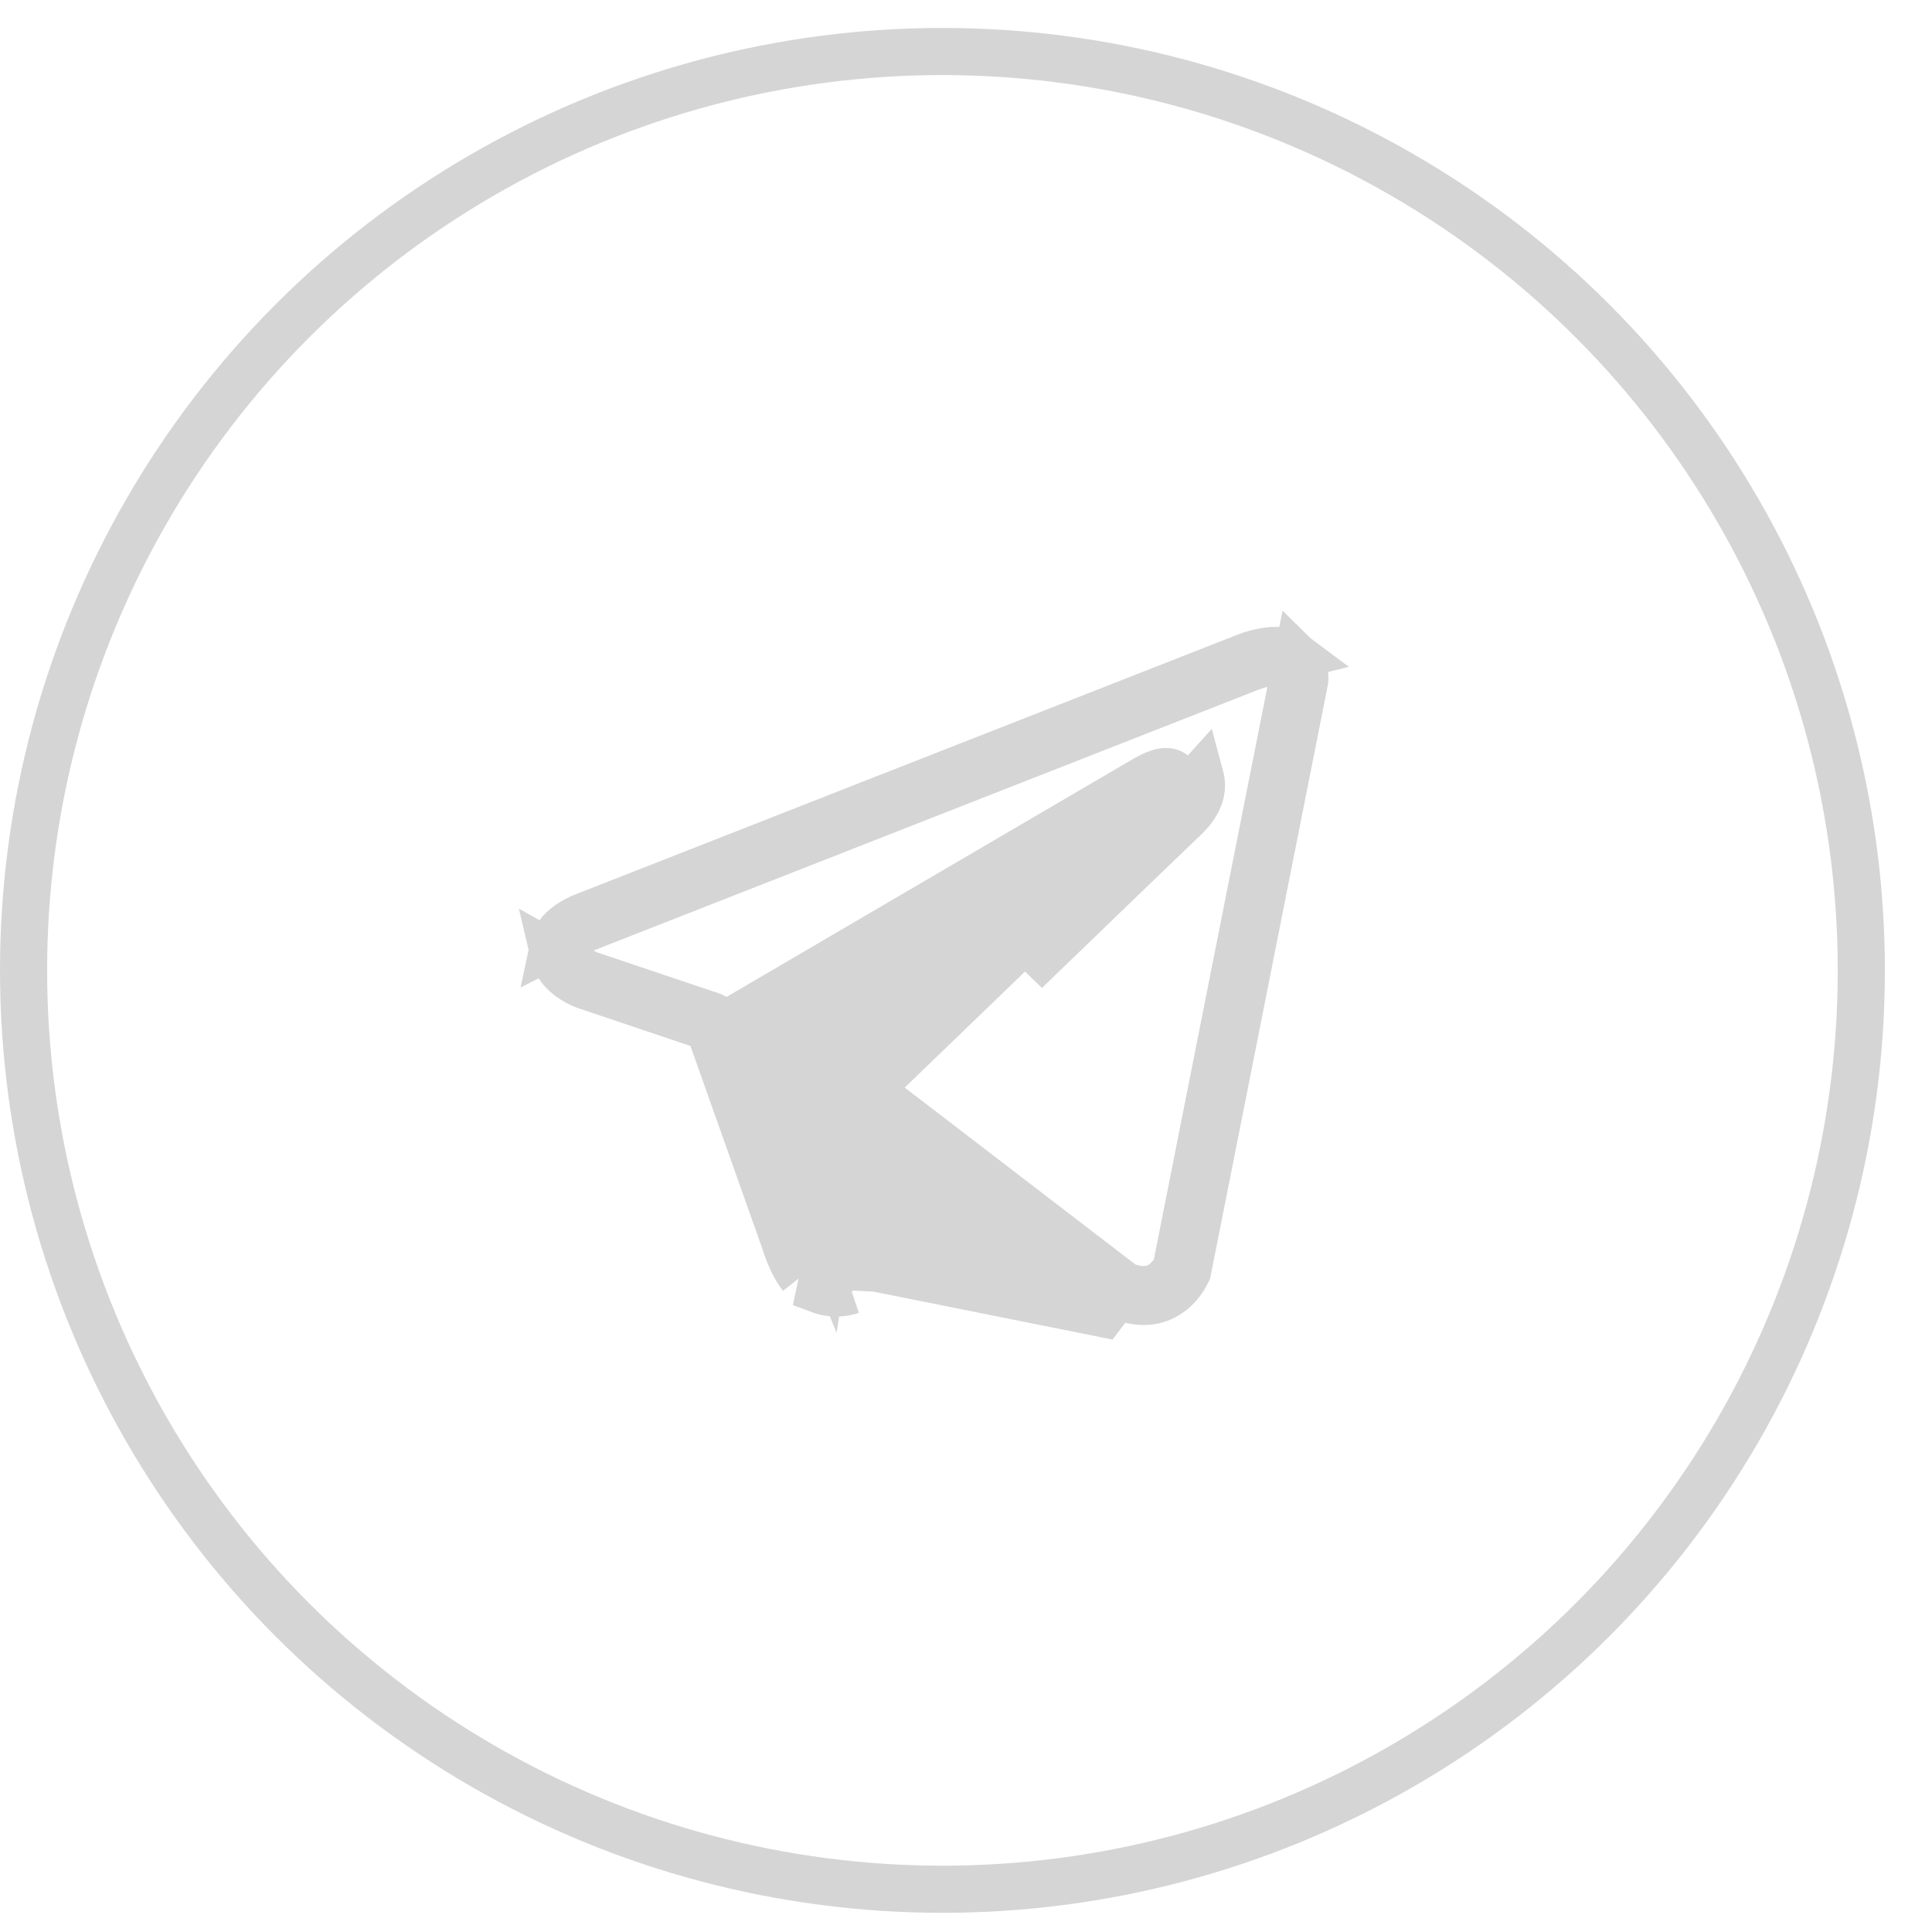
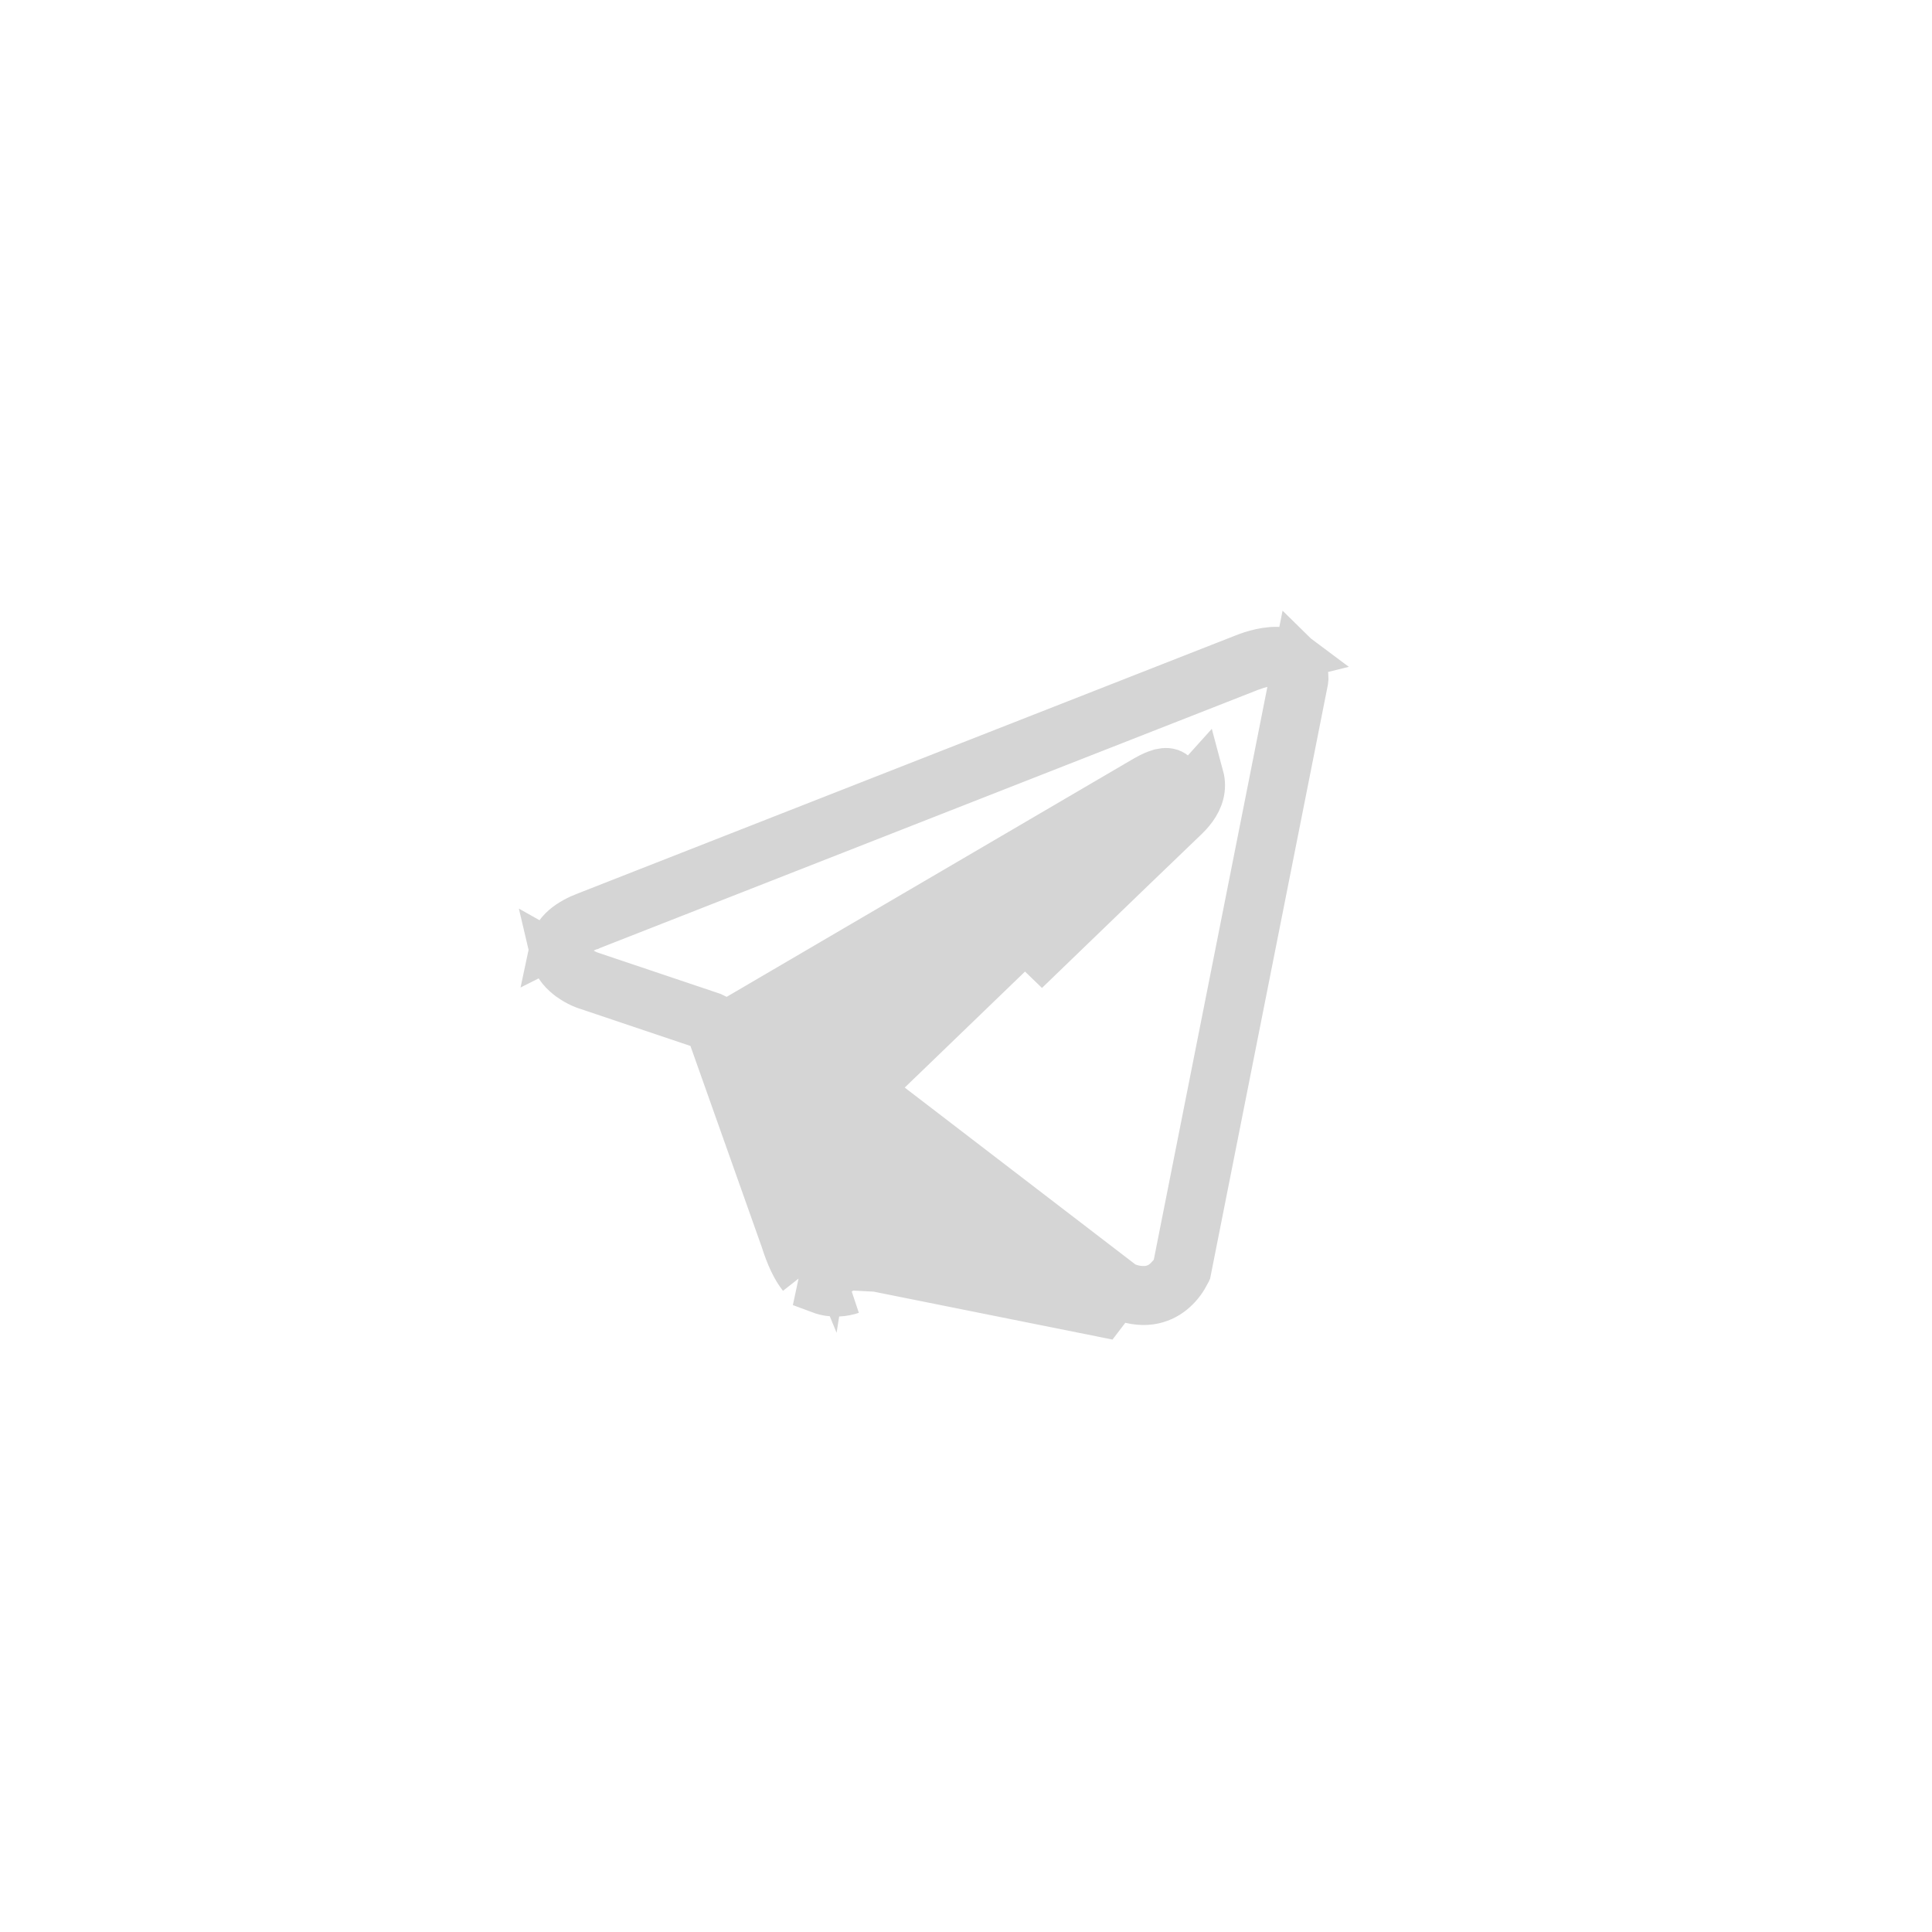
<svg xmlns="http://www.w3.org/2000/svg" width="41" height="41" viewBox="0 0 41 41" fill="none">
-   <circle cx="20" cy="20.593" r="19.5" stroke="#D5D5D5" />
-   <path d="M15.042 21.8C15.055 21.804 15.068 21.807 15.081 21.809L15.353 21.854L15.46 22.107C15.697 22.663 15.931 23.22 16.165 23.777L16.165 23.778C16.577 24.764 17.012 25.823 17.115 26.15M15.042 21.8L16.638 26.301M15.042 21.8L12.415 20.916C12.41 20.914 12.406 20.913 12.403 20.911L12.367 20.896L12.337 20.884C12.333 20.882 12.33 20.881 12.329 20.88L12.329 20.88L12.321 20.876C12.263 20.849 12.188 20.808 12.111 20.754L12.11 20.753C11.971 20.654 11.808 20.497 11.756 20.274L12.354 20.61C12.391 20.631 12.429 20.65 12.468 20.667L12.489 20.676L12.511 20.684L15.12 21.562C15.137 21.569 15.153 21.577 15.168 21.586L15.421 21.735L15.674 21.586L24.308 16.532L24.318 16.527L24.333 16.518C24.357 16.504 24.381 16.49 24.406 16.478L24.406 16.478L24.41 16.476C24.455 16.453 24.522 16.422 24.592 16.4L24.594 16.4C24.62 16.391 24.657 16.381 24.703 16.376C24.749 16.371 24.791 16.374 24.829 16.386L24.829 16.386L24.834 16.388C24.871 16.4 24.905 16.422 24.93 16.451C24.956 16.481 24.972 16.518 24.978 16.557L24.982 16.586L24.99 16.614C24.999 16.647 24.999 16.682 24.991 16.715L25.475 16.838M15.042 21.8L23.705 27.479C23.713 27.486 23.723 27.492 23.734 27.497C23.989 27.607 24.212 27.636 24.405 27.61C24.598 27.583 24.751 27.503 24.868 27.409C24.989 27.311 25.089 27.19 25.163 27.052V26.955L25.217 26.901L27.688 14.441C27.69 14.428 27.691 14.415 27.692 14.402C27.691 14.204 27.631 14.057 27.529 13.958L27.386 14.675L24.978 26.819L24.93 27.059L24.811 27.119C24.784 27.149 24.755 27.177 24.723 27.204L24.722 27.205C24.622 27.289 24.5 27.343 24.37 27.361L24.357 27.363L24.342 27.364C24.192 27.376 24.04 27.352 23.901 27.294L23.841 27.269L23.789 27.229L18.896 23.477L18.436 23.125L18.852 22.721L19.24 22.346L19.241 22.346L21.418 20.246C21.418 20.246 21.418 20.246 21.418 20.246C23.012 18.707 24.638 17.14 24.77 17.017C24.901 16.894 24.969 16.798 24.991 16.715L25.475 16.838M17.115 26.15C17.115 26.151 17.115 26.151 17.115 26.152L16.638 26.301M17.115 26.15C17.114 26.15 17.114 26.15 17.114 26.149L16.638 26.301M17.115 26.15C17.221 26.485 17.32 26.67 17.401 26.774M16.638 26.301C16.753 26.666 16.875 26.914 17.009 27.084M17.401 26.774C17.4 26.773 17.4 26.773 17.399 26.772L17.009 27.084M17.401 26.774C17.442 26.826 17.479 26.859 17.512 26.88M17.401 26.774C17.401 26.774 17.401 26.775 17.402 26.775L17.009 27.084M17.009 27.084L17.512 26.88M17.512 26.88C17.511 26.879 17.51 26.879 17.509 26.878L17.25 27.306L17.515 26.882C17.514 26.881 17.513 26.88 17.512 26.88ZM17.512 26.88C17.531 26.891 17.551 26.9 17.571 26.907L17.581 26.911L17.581 26.911C17.705 26.957 17.824 26.94 17.908 26.913M17.512 26.88L17.405 27.379C17.672 27.479 17.915 27.437 18.068 27.386M17.908 26.913C17.908 26.913 17.907 26.913 17.907 26.913L18.068 27.386M17.908 26.913C17.956 26.896 18.001 26.874 18.043 26.846L18.087 26.817L18.098 26.812M17.908 26.913C17.909 26.912 17.909 26.912 17.91 26.912L18.068 27.386M18.068 27.386L18.098 26.812M18.098 26.812L18.061 26.835L18.312 27.238L18.325 27.26M18.098 26.812L18.325 27.26M18.098 26.812L20.416 25.367L20.709 25.184L20.984 25.395L23.704 27.479L23.401 27.876L18.098 26.812ZM18.098 26.812L18.135 26.797L18.139 26.796L18.325 27.26M18.098 26.812L18.325 27.26M25.475 16.838C25.505 16.722 25.504 16.6 25.473 16.485L21.765 20.606C23.364 19.062 24.986 17.499 25.111 17.382C25.257 17.246 25.417 17.067 25.475 16.838ZM12.373 19.728L11.75 20.042C11.791 19.847 11.946 19.703 12.08 19.611C12.156 19.56 12.236 19.515 12.32 19.478L12.32 19.478L12.327 19.474C12.359 19.46 12.391 19.446 12.424 19.434L12.452 19.424L12.46 19.42L26.367 13.965L26.379 13.96L26.39 13.956C26.447 13.933 26.505 13.912 26.563 13.893C26.674 13.858 26.828 13.818 26.985 13.806C27.137 13.794 27.314 13.808 27.457 13.901C27.465 13.906 27.474 13.912 27.482 13.918L26.776 14.092C26.71 14.108 26.645 14.127 26.581 14.15H26.569L26.475 14.189L26.46 14.196L12.524 19.663L12.522 19.664L12.52 19.665L12.511 19.667L12.493 19.674C12.452 19.69 12.412 19.708 12.373 19.728ZM19.885 25.402L20.498 25.02L19.925 24.581L18.948 23.833L18.281 23.322L18.15 24.152L17.914 25.656L17.744 26.737L18.672 26.158L19.885 25.402ZM18.089 23.111L18.089 23.111L18.096 23.104L19.067 22.167L19.067 22.167L21.244 20.066L21.244 20.065L22.055 19.284L21.455 18.492L16.022 21.673L15.642 21.896L15.815 22.301L15.843 22.368C15.843 22.368 15.843 22.369 15.843 22.369C16.185 23.177 16.523 23.986 16.858 24.797L17.537 26.445L17.814 24.684L18.05 23.184L18.05 23.183C18.054 23.156 18.067 23.131 18.089 23.111Z" fill="#D5D5D5" stroke="#D5D5D5" />
+   <path d="M15.042 21.8L15.353 21.854L15.46 22.107C15.697 22.663 15.931 23.22 16.165 23.777L16.165 23.778C16.577 24.764 17.012 25.823 17.115 26.15M15.042 21.8L16.638 26.301M15.042 21.8L12.415 20.916C12.41 20.914 12.406 20.913 12.403 20.911L12.367 20.896L12.337 20.884C12.333 20.882 12.33 20.881 12.329 20.88L12.329 20.88L12.321 20.876C12.263 20.849 12.188 20.808 12.111 20.754L12.11 20.753C11.971 20.654 11.808 20.497 11.756 20.274L12.354 20.61C12.391 20.631 12.429 20.65 12.468 20.667L12.489 20.676L12.511 20.684L15.12 21.562C15.137 21.569 15.153 21.577 15.168 21.586L15.421 21.735L15.674 21.586L24.308 16.532L24.318 16.527L24.333 16.518C24.357 16.504 24.381 16.49 24.406 16.478L24.406 16.478L24.41 16.476C24.455 16.453 24.522 16.422 24.592 16.4L24.594 16.4C24.62 16.391 24.657 16.381 24.703 16.376C24.749 16.371 24.791 16.374 24.829 16.386L24.829 16.386L24.834 16.388C24.871 16.4 24.905 16.422 24.93 16.451C24.956 16.481 24.972 16.518 24.978 16.557L24.982 16.586L24.99 16.614C24.999 16.647 24.999 16.682 24.991 16.715L25.475 16.838M15.042 21.8L23.705 27.479C23.713 27.486 23.723 27.492 23.734 27.497C23.989 27.607 24.212 27.636 24.405 27.61C24.598 27.583 24.751 27.503 24.868 27.409C24.989 27.311 25.089 27.19 25.163 27.052V26.955L25.217 26.901L27.688 14.441C27.69 14.428 27.691 14.415 27.692 14.402C27.691 14.204 27.631 14.057 27.529 13.958L27.386 14.675L24.978 26.819L24.93 27.059L24.811 27.119C24.784 27.149 24.755 27.177 24.723 27.204L24.722 27.205C24.622 27.289 24.5 27.343 24.37 27.361L24.357 27.363L24.342 27.364C24.192 27.376 24.04 27.352 23.901 27.294L23.841 27.269L23.789 27.229L18.896 23.477L18.436 23.125L18.852 22.721L19.24 22.346L19.241 22.346L21.418 20.246C21.418 20.246 21.418 20.246 21.418 20.246C23.012 18.707 24.638 17.14 24.77 17.017C24.901 16.894 24.969 16.798 24.991 16.715L25.475 16.838M17.115 26.15C17.115 26.151 17.115 26.151 17.115 26.152L16.638 26.301M17.115 26.15C17.114 26.15 17.114 26.15 17.114 26.149L16.638 26.301M17.115 26.15C17.221 26.485 17.32 26.67 17.401 26.774M16.638 26.301C16.753 26.666 16.875 26.914 17.009 27.084M17.401 26.774C17.4 26.773 17.4 26.773 17.399 26.772L17.009 27.084M17.401 26.774C17.442 26.826 17.479 26.859 17.512 26.88M17.401 26.774C17.401 26.774 17.401 26.775 17.402 26.775L17.009 27.084M17.009 27.084L17.512 26.88M17.512 26.88C17.511 26.879 17.51 26.879 17.509 26.878L17.25 27.306L17.515 26.882C17.514 26.881 17.513 26.88 17.512 26.88ZM17.512 26.88C17.531 26.891 17.551 26.9 17.571 26.907L17.581 26.911L17.581 26.911C17.705 26.957 17.824 26.94 17.908 26.913M17.512 26.88L17.405 27.379C17.672 27.479 17.915 27.437 18.068 27.386M17.908 26.913C17.908 26.913 17.907 26.913 17.907 26.913L18.068 27.386M17.908 26.913C17.956 26.896 18.001 26.874 18.043 26.846L18.087 26.817L18.098 26.812M17.908 26.913C17.909 26.912 17.909 26.912 17.91 26.912L18.068 27.386M18.068 27.386L18.098 26.812M18.098 26.812L18.061 26.835L18.312 27.238L18.325 27.26M18.098 26.812L18.325 27.26M18.098 26.812L20.416 25.367L20.709 25.184L20.984 25.395L23.704 27.479L23.401 27.876L18.098 26.812ZM18.098 26.812L18.135 26.797L18.139 26.796L18.325 27.26M18.098 26.812L18.325 27.26M25.475 16.838C25.505 16.722 25.504 16.6 25.473 16.485L21.765 20.606C23.364 19.062 24.986 17.499 25.111 17.382C25.257 17.246 25.417 17.067 25.475 16.838ZM12.373 19.728L11.75 20.042C11.791 19.847 11.946 19.703 12.08 19.611C12.156 19.56 12.236 19.515 12.32 19.478L12.32 19.478L12.327 19.474C12.359 19.46 12.391 19.446 12.424 19.434L12.452 19.424L12.46 19.42L26.367 13.965L26.379 13.96L26.39 13.956C26.447 13.933 26.505 13.912 26.563 13.893C26.674 13.858 26.828 13.818 26.985 13.806C27.137 13.794 27.314 13.808 27.457 13.901C27.465 13.906 27.474 13.912 27.482 13.918L26.776 14.092C26.71 14.108 26.645 14.127 26.581 14.15H26.569L26.475 14.189L26.46 14.196L12.524 19.663L12.522 19.664L12.52 19.665L12.511 19.667L12.493 19.674C12.452 19.69 12.412 19.708 12.373 19.728ZM19.885 25.402L20.498 25.02L19.925 24.581L18.948 23.833L18.281 23.322L18.15 24.152L17.914 25.656L17.744 26.737L18.672 26.158L19.885 25.402ZM18.089 23.111L18.089 23.111L18.096 23.104L19.067 22.167L19.067 22.167L21.244 20.066L21.244 20.065L22.055 19.284L21.455 18.492L16.022 21.673L15.642 21.896L15.815 22.301L15.843 22.368C15.843 22.368 15.843 22.369 15.843 22.369C16.185 23.177 16.523 23.986 16.858 24.797L17.537 26.445L17.814 24.684L18.05 23.184L18.05 23.183C18.054 23.156 18.067 23.131 18.089 23.111Z" fill="#D5D5D5" stroke="#D5D5D5" />
</svg>